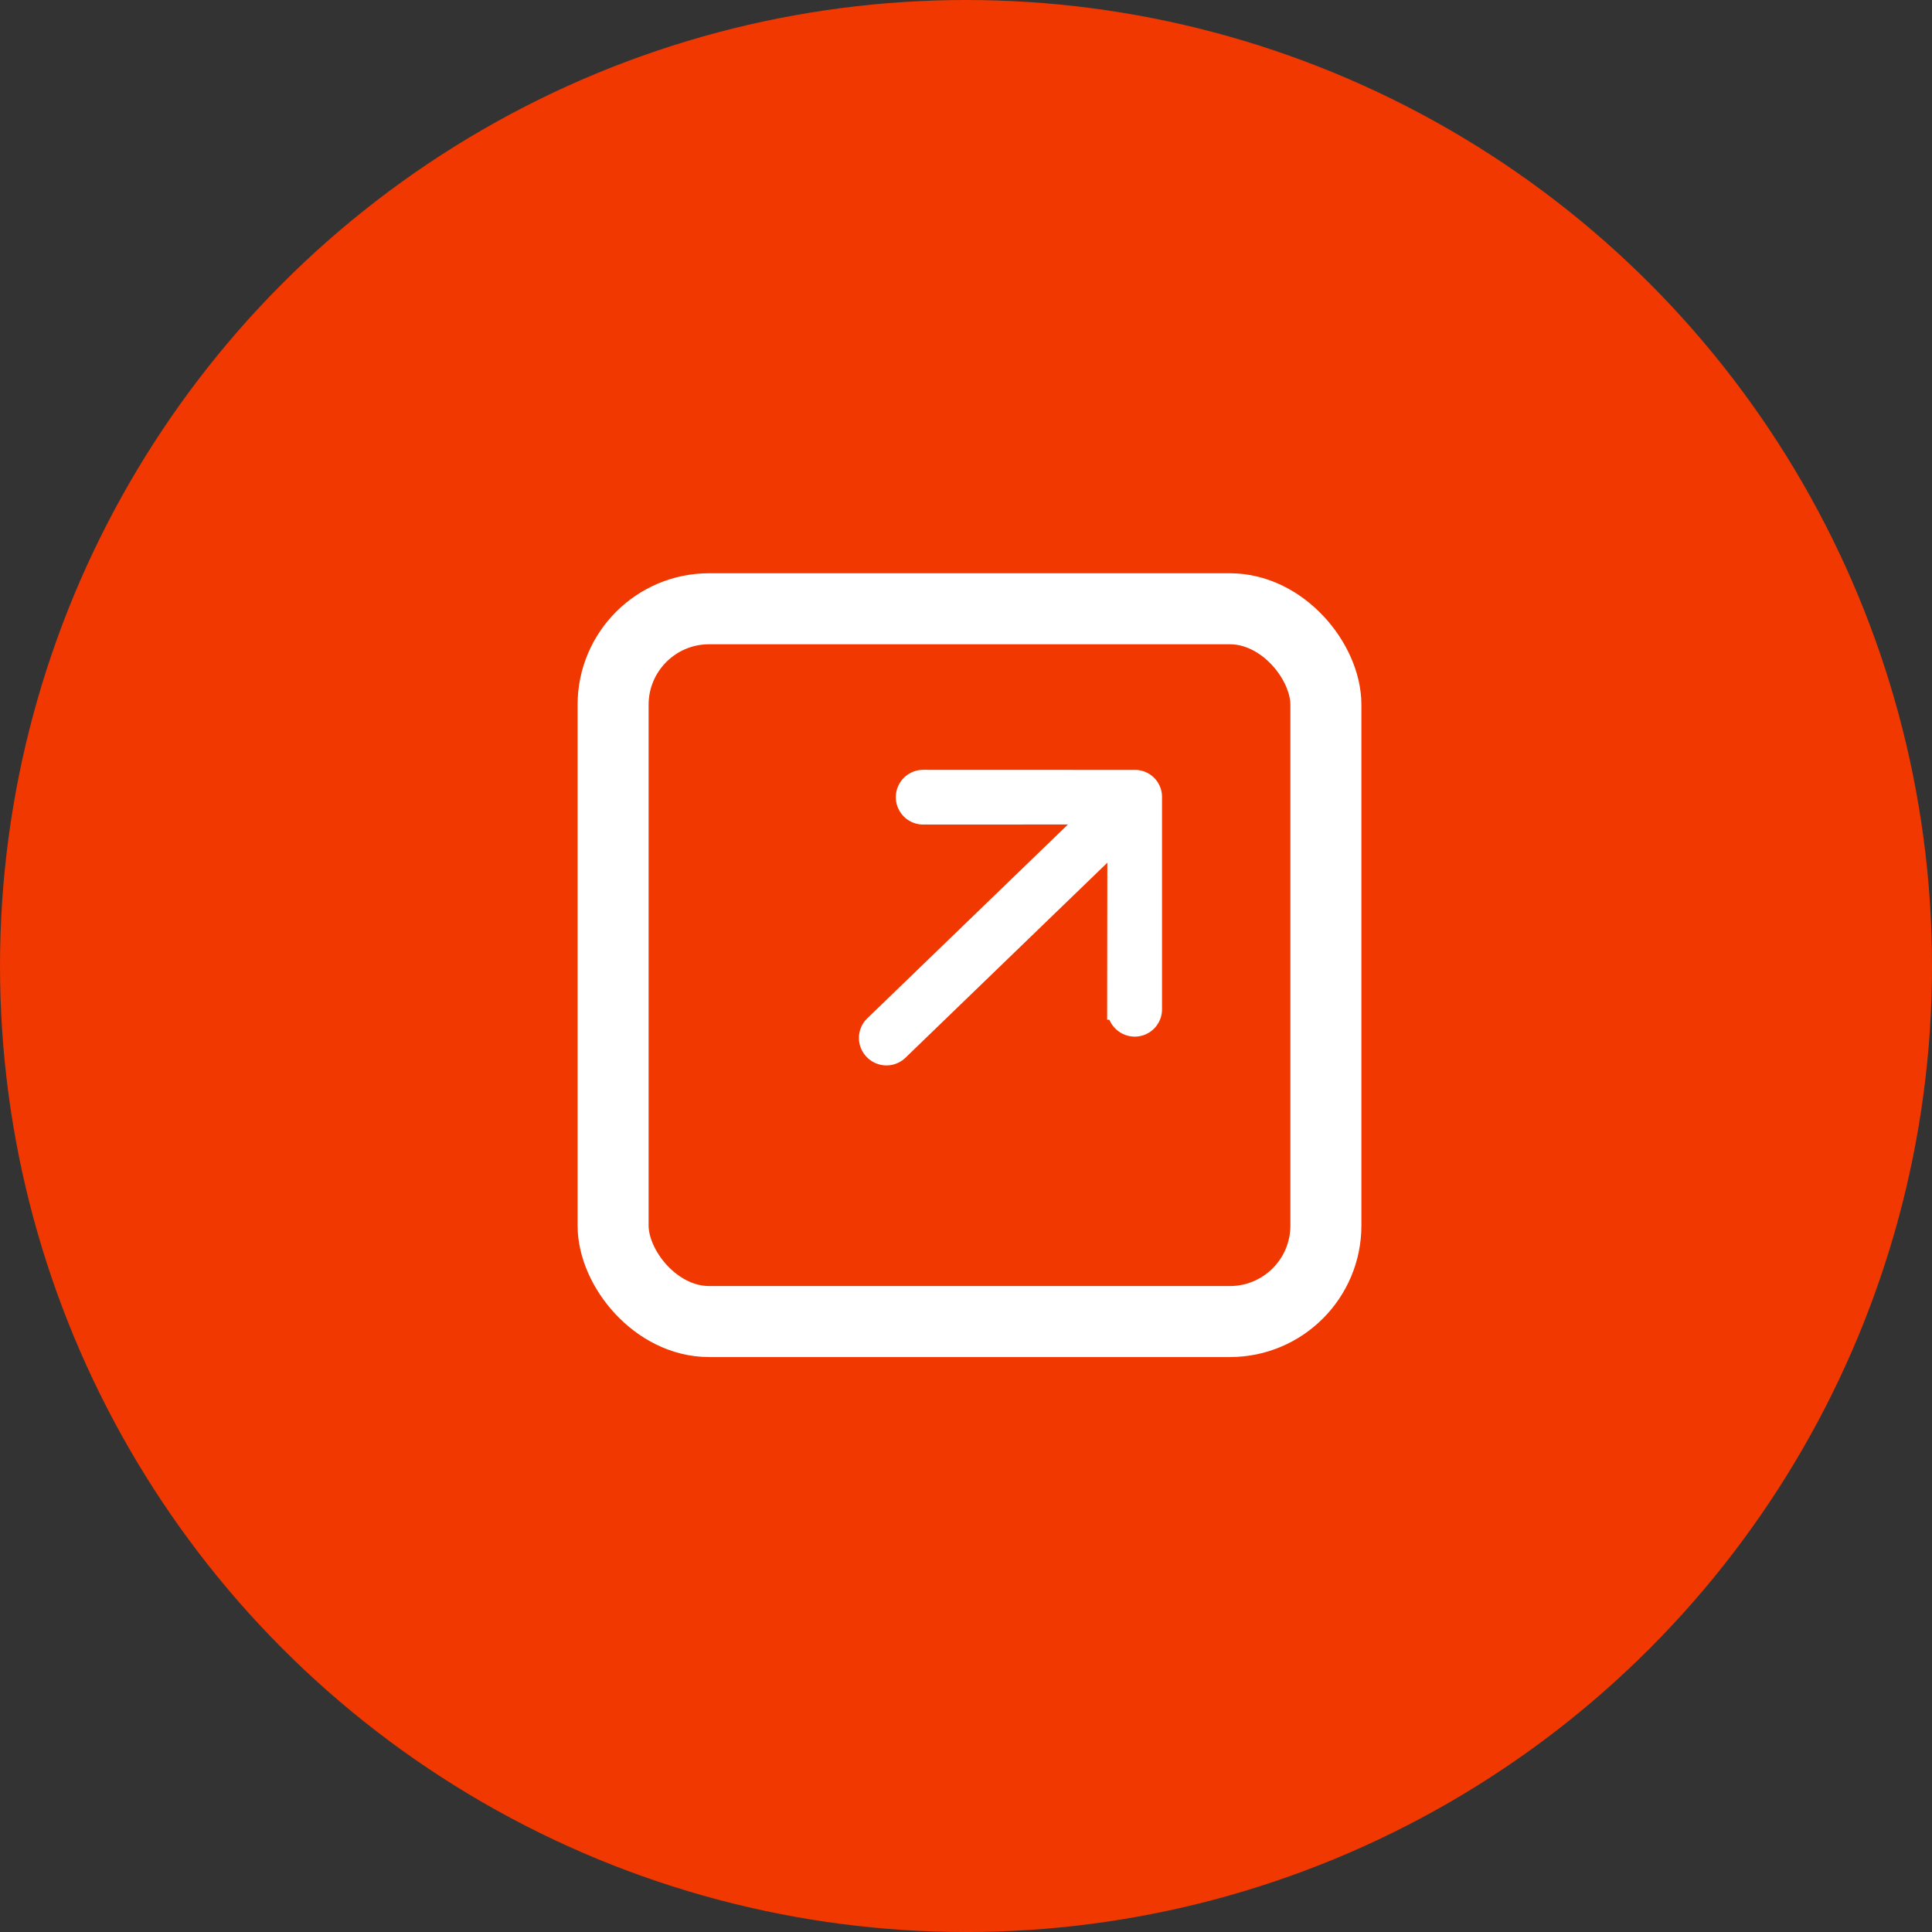
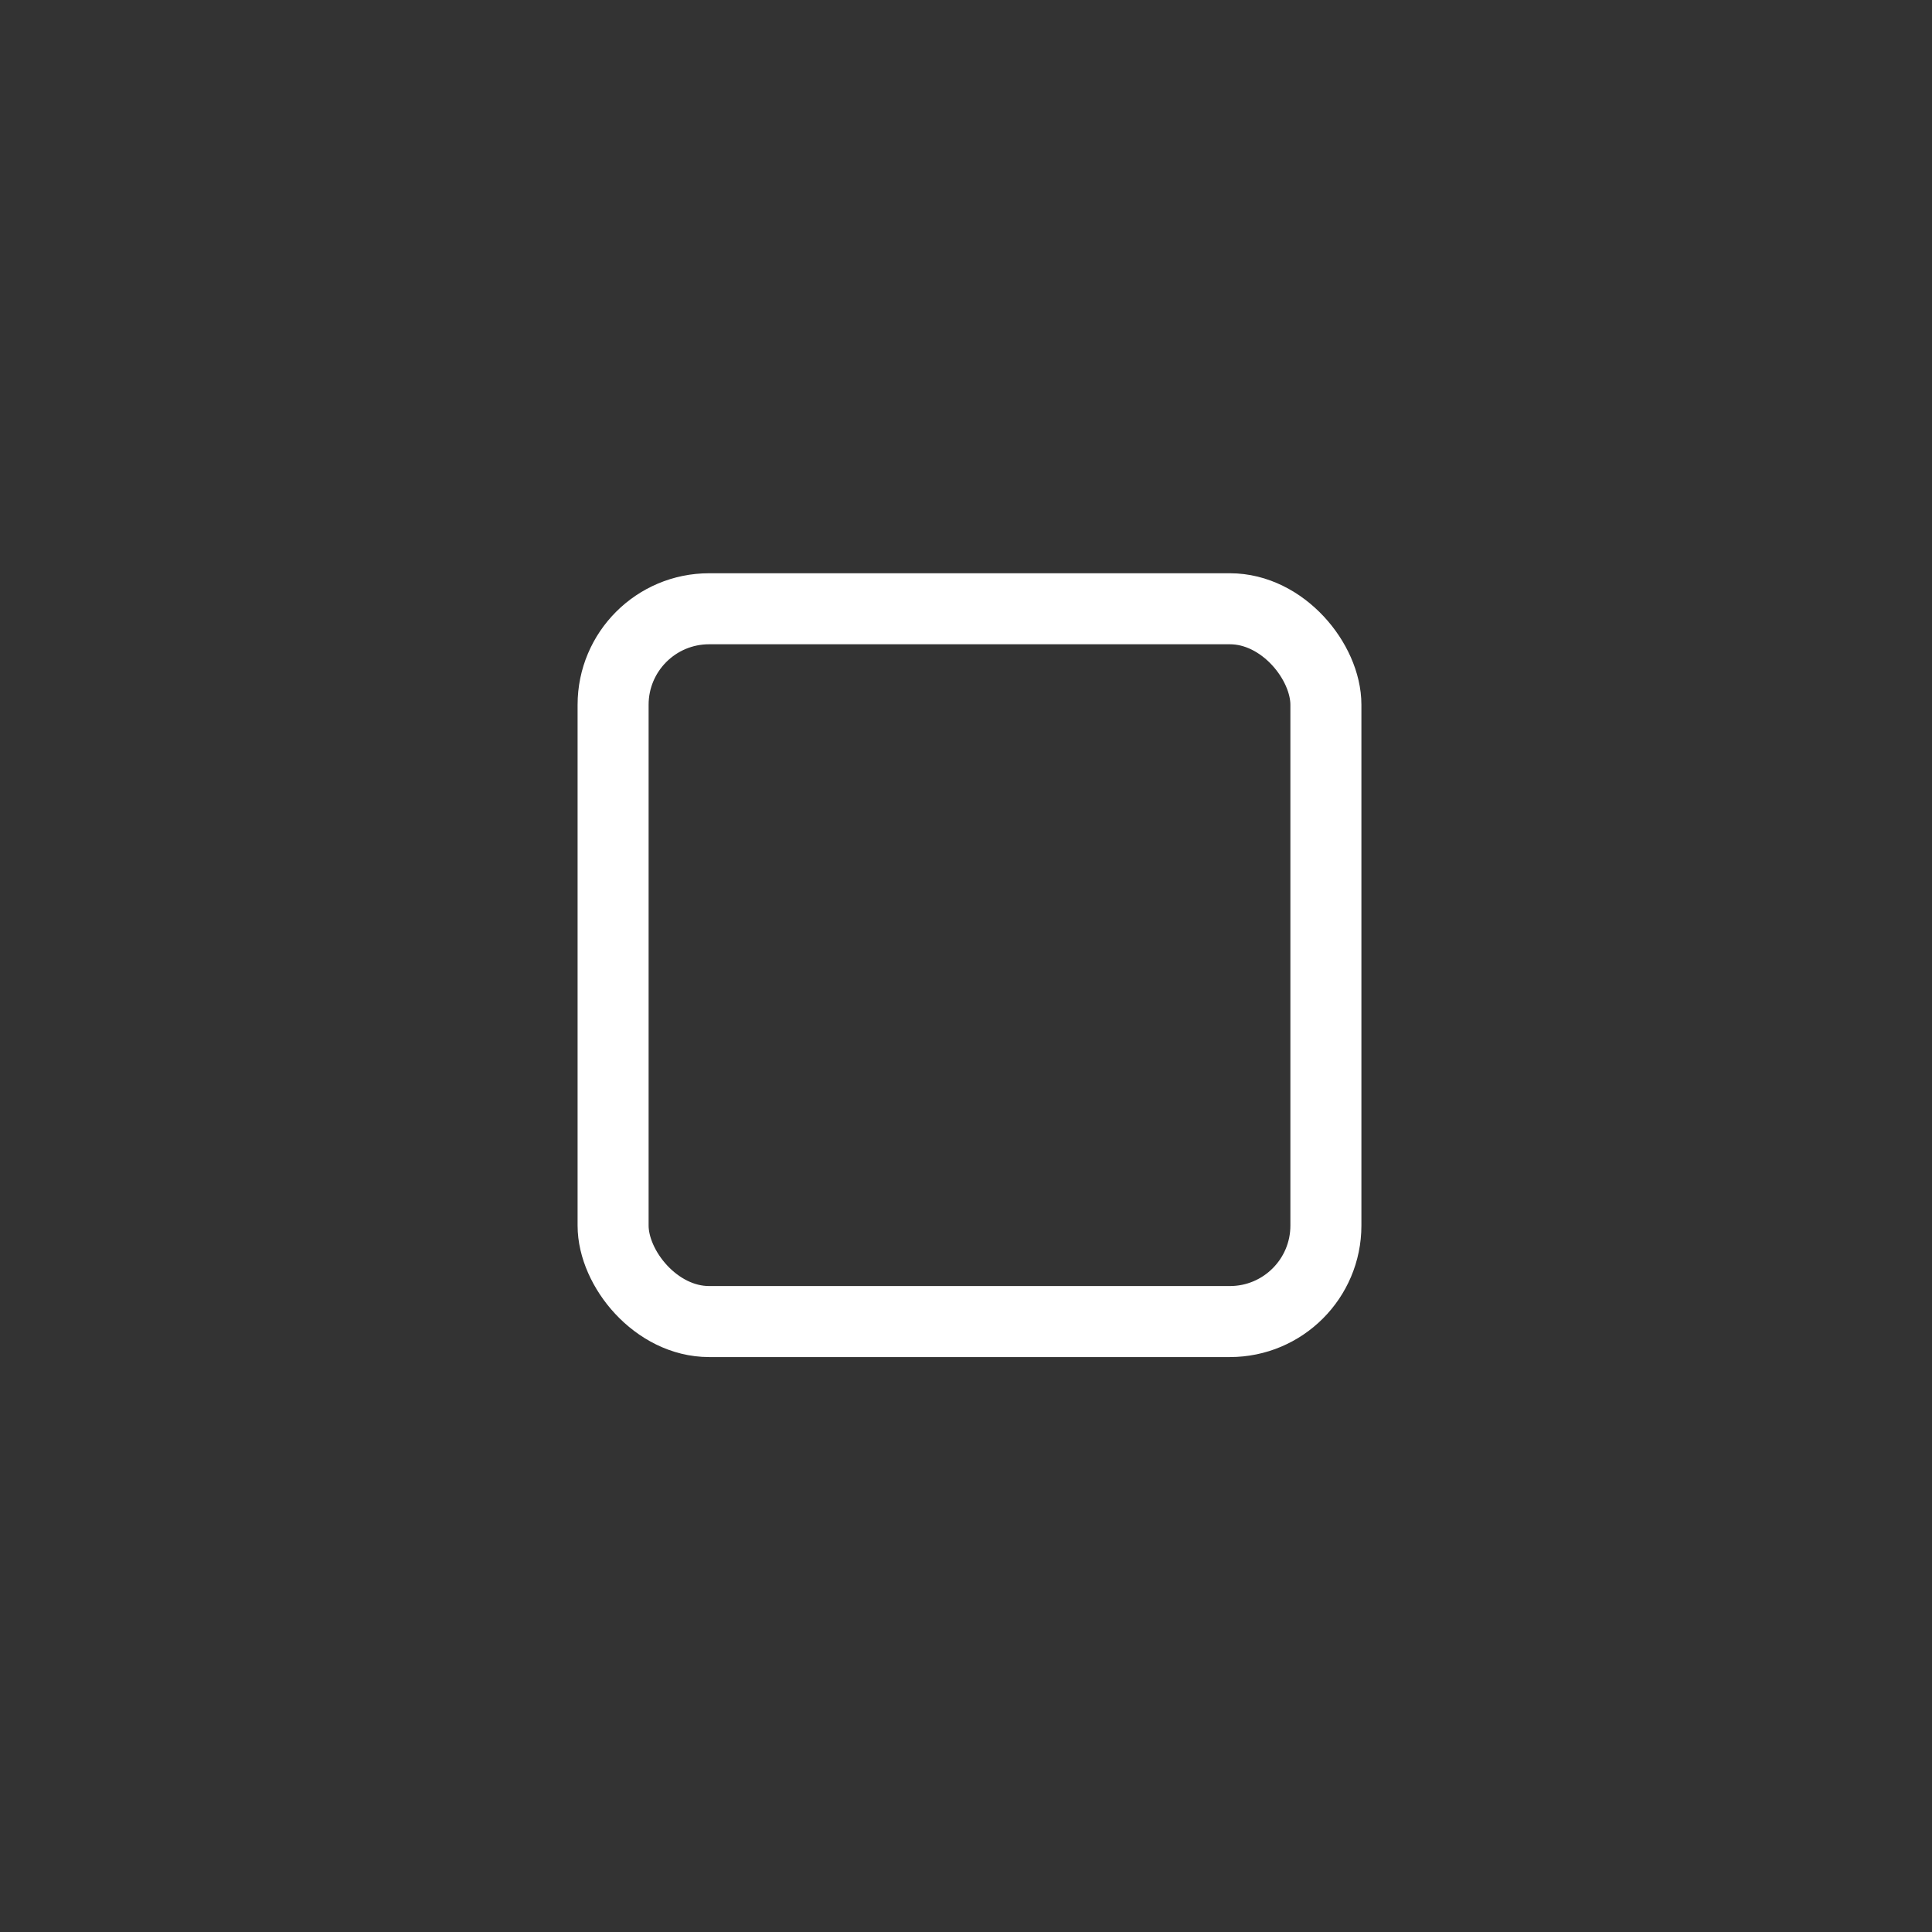
<svg xmlns="http://www.w3.org/2000/svg" width="73.451" height="73.451" viewBox="0 0 73.451 73.451">
  <rect x="0" y="0" width="73.451" height="73.451" fill="#333333" stroke="none" />
  <g id="Group_3931" data-name="Group 3931" transform="translate(-1276.691 -2464.576)">
-     <circle id="Ellipse_342" data-name="Ellipse 342" cx="36.726" cy="36.726" r="36.726" transform="translate(1276.691 2464.576)" fill="#f03800" />
    <g id="Group_3921" data-name="Group 3921" transform="translate(1298.65 2486.37)">
      <g id="Rectangle_478" data-name="Rectangle 478" transform="translate(0)" fill="none" stroke="#fff" stroke-width="2.7">
        <rect width="29.799" height="29.799" rx="5" stroke="none" />
        <rect x="1.35" y="1.35" width="27.099" height="27.099" rx="3.65" fill="none" />
      </g>
-       <path id="right-arrow" d="M8.541.191a.64.64,0,0,0-.909.9L12.243,5.7.637,5.5A.634.634,0,0,0,0,6.14a.641.641,0,0,0,.637.646l11.606.2-4.611,4.6a.653.653,0,0,0,0,.909.637.637,0,0,0,.909,0l5.7-5.7a.626.626,0,0,0,0-.9Z" transform="translate(6.944 13.778) rotate(-45)" fill="#fff" stroke="#fff" stroke-width="0.8" />
    </g>
  </g>
</svg>